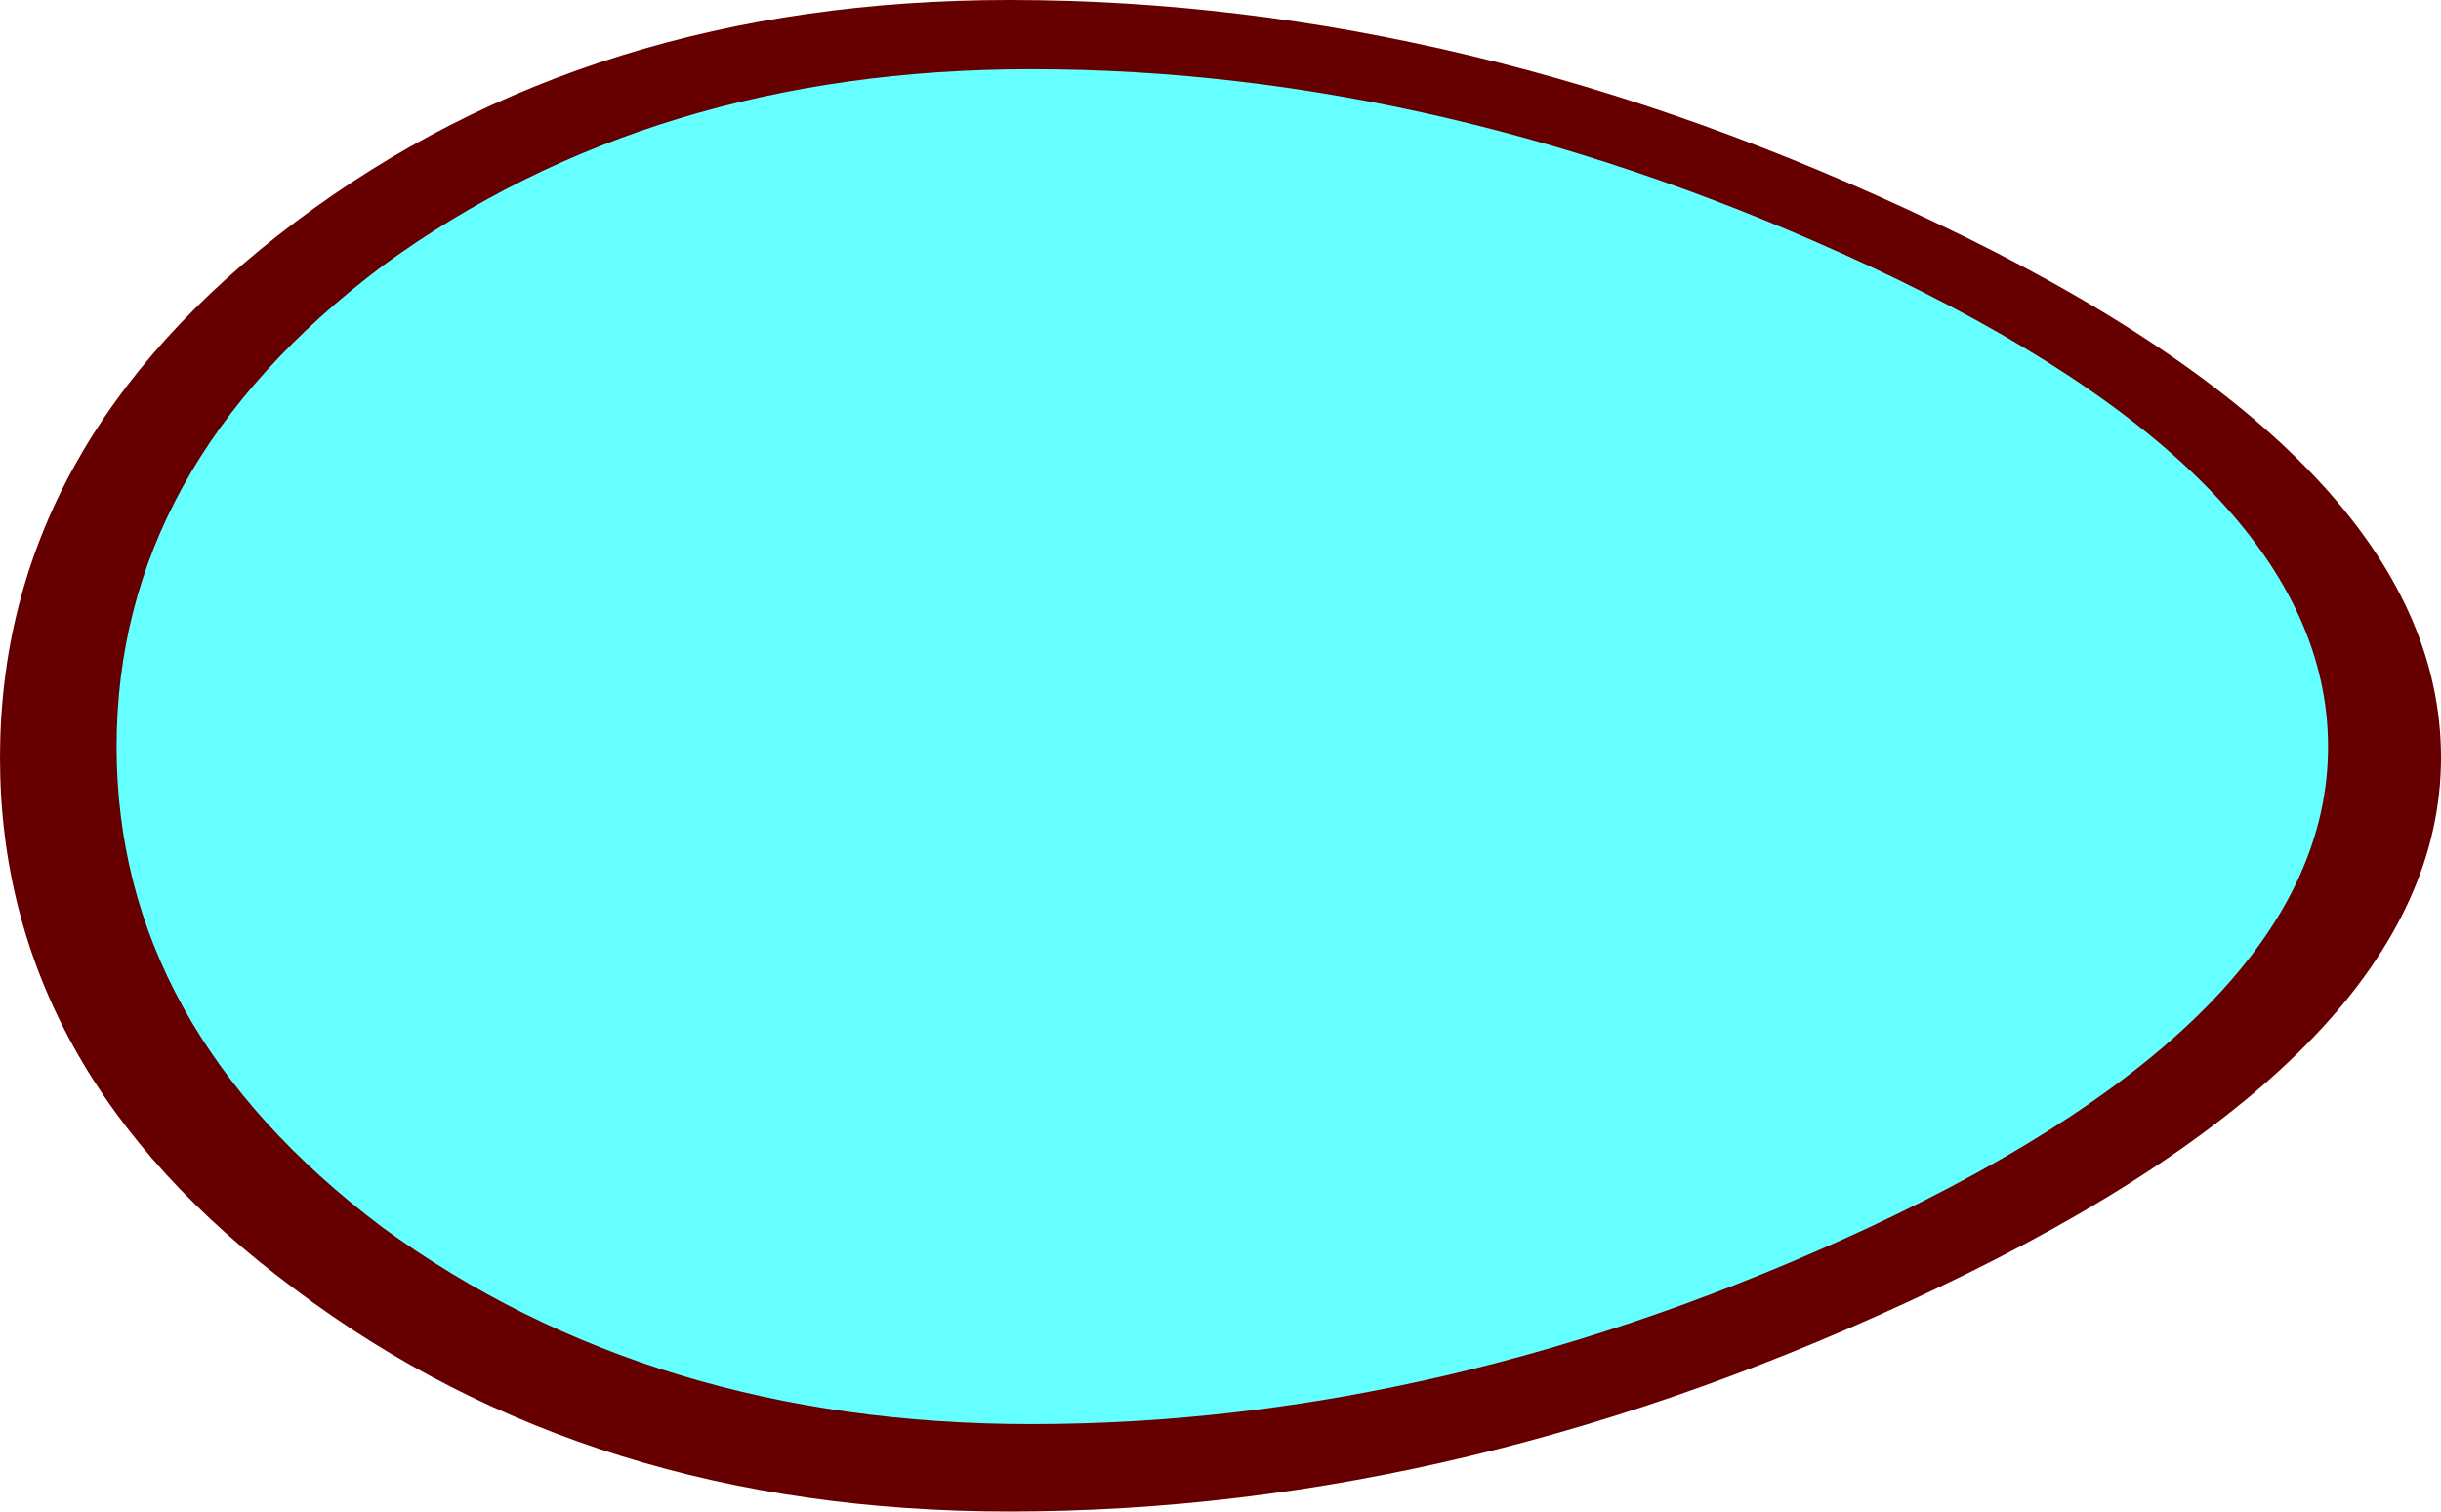
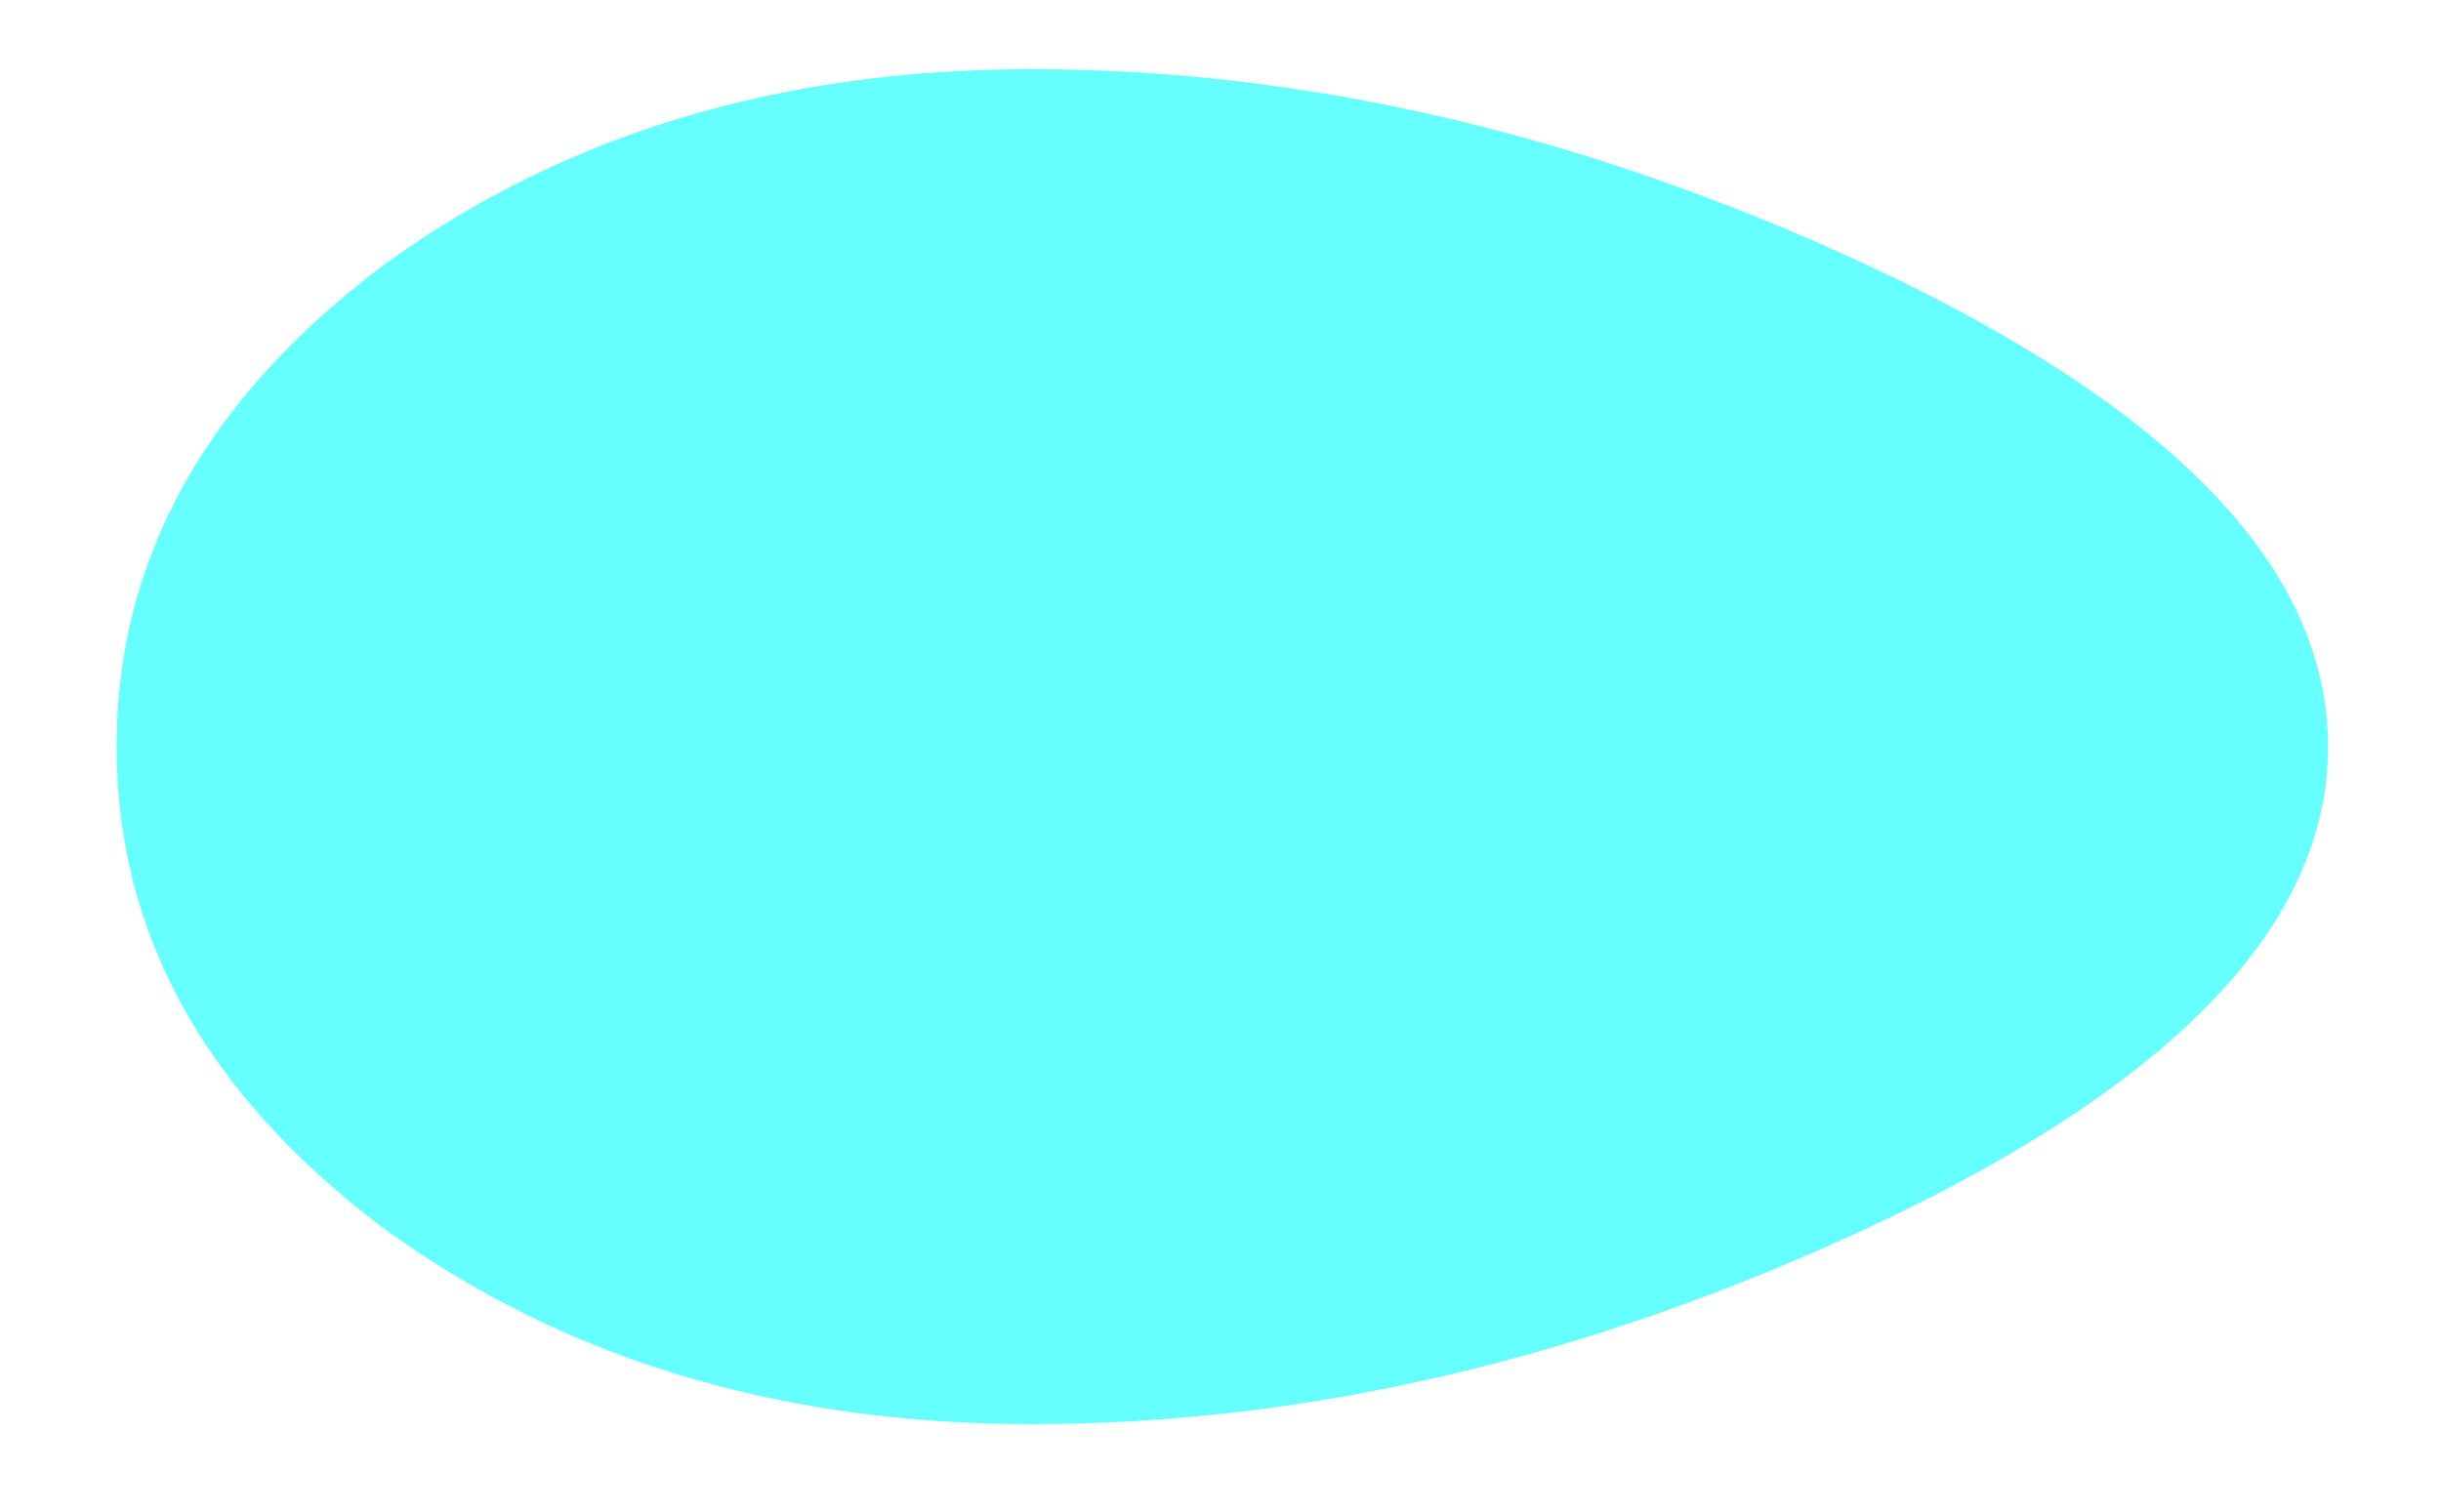
<svg xmlns="http://www.w3.org/2000/svg" height="20.75px" width="33.5px">
  <g transform="matrix(1.0, 0.0, 0.0, 1.0, 22.75, 10.35)">
-     <path d="M-8.9 -10.35 Q-2.6 -10.35 3.8 -7.3 10.75 -4.0 10.75 0.05 10.75 4.05 3.8 7.35 -2.6 10.4 -8.9 10.4 -14.65 10.4 -18.7 7.35 -22.75 4.35 -22.75 0.05 -22.75 -4.25 -18.7 -7.3 -14.65 -10.35 -8.9 -10.35" fill="#660000" fill-rule="evenodd" stroke="none" />
    <path d="M9.2 -0.1 Q9.2 3.55 2.9 6.5 -2.9 9.2 -8.6 9.2 -13.8 9.2 -17.5 6.5 -21.15 3.75 -21.15 -0.1 -21.15 -3.95 -17.5 -6.7 -13.8 -9.4 -8.6 -9.4 -2.9 -9.4 2.9 -6.7 9.2 -3.75 9.2 -0.1" fill="#66ffff" fill-rule="evenodd" stroke="none" />
  </g>
</svg>